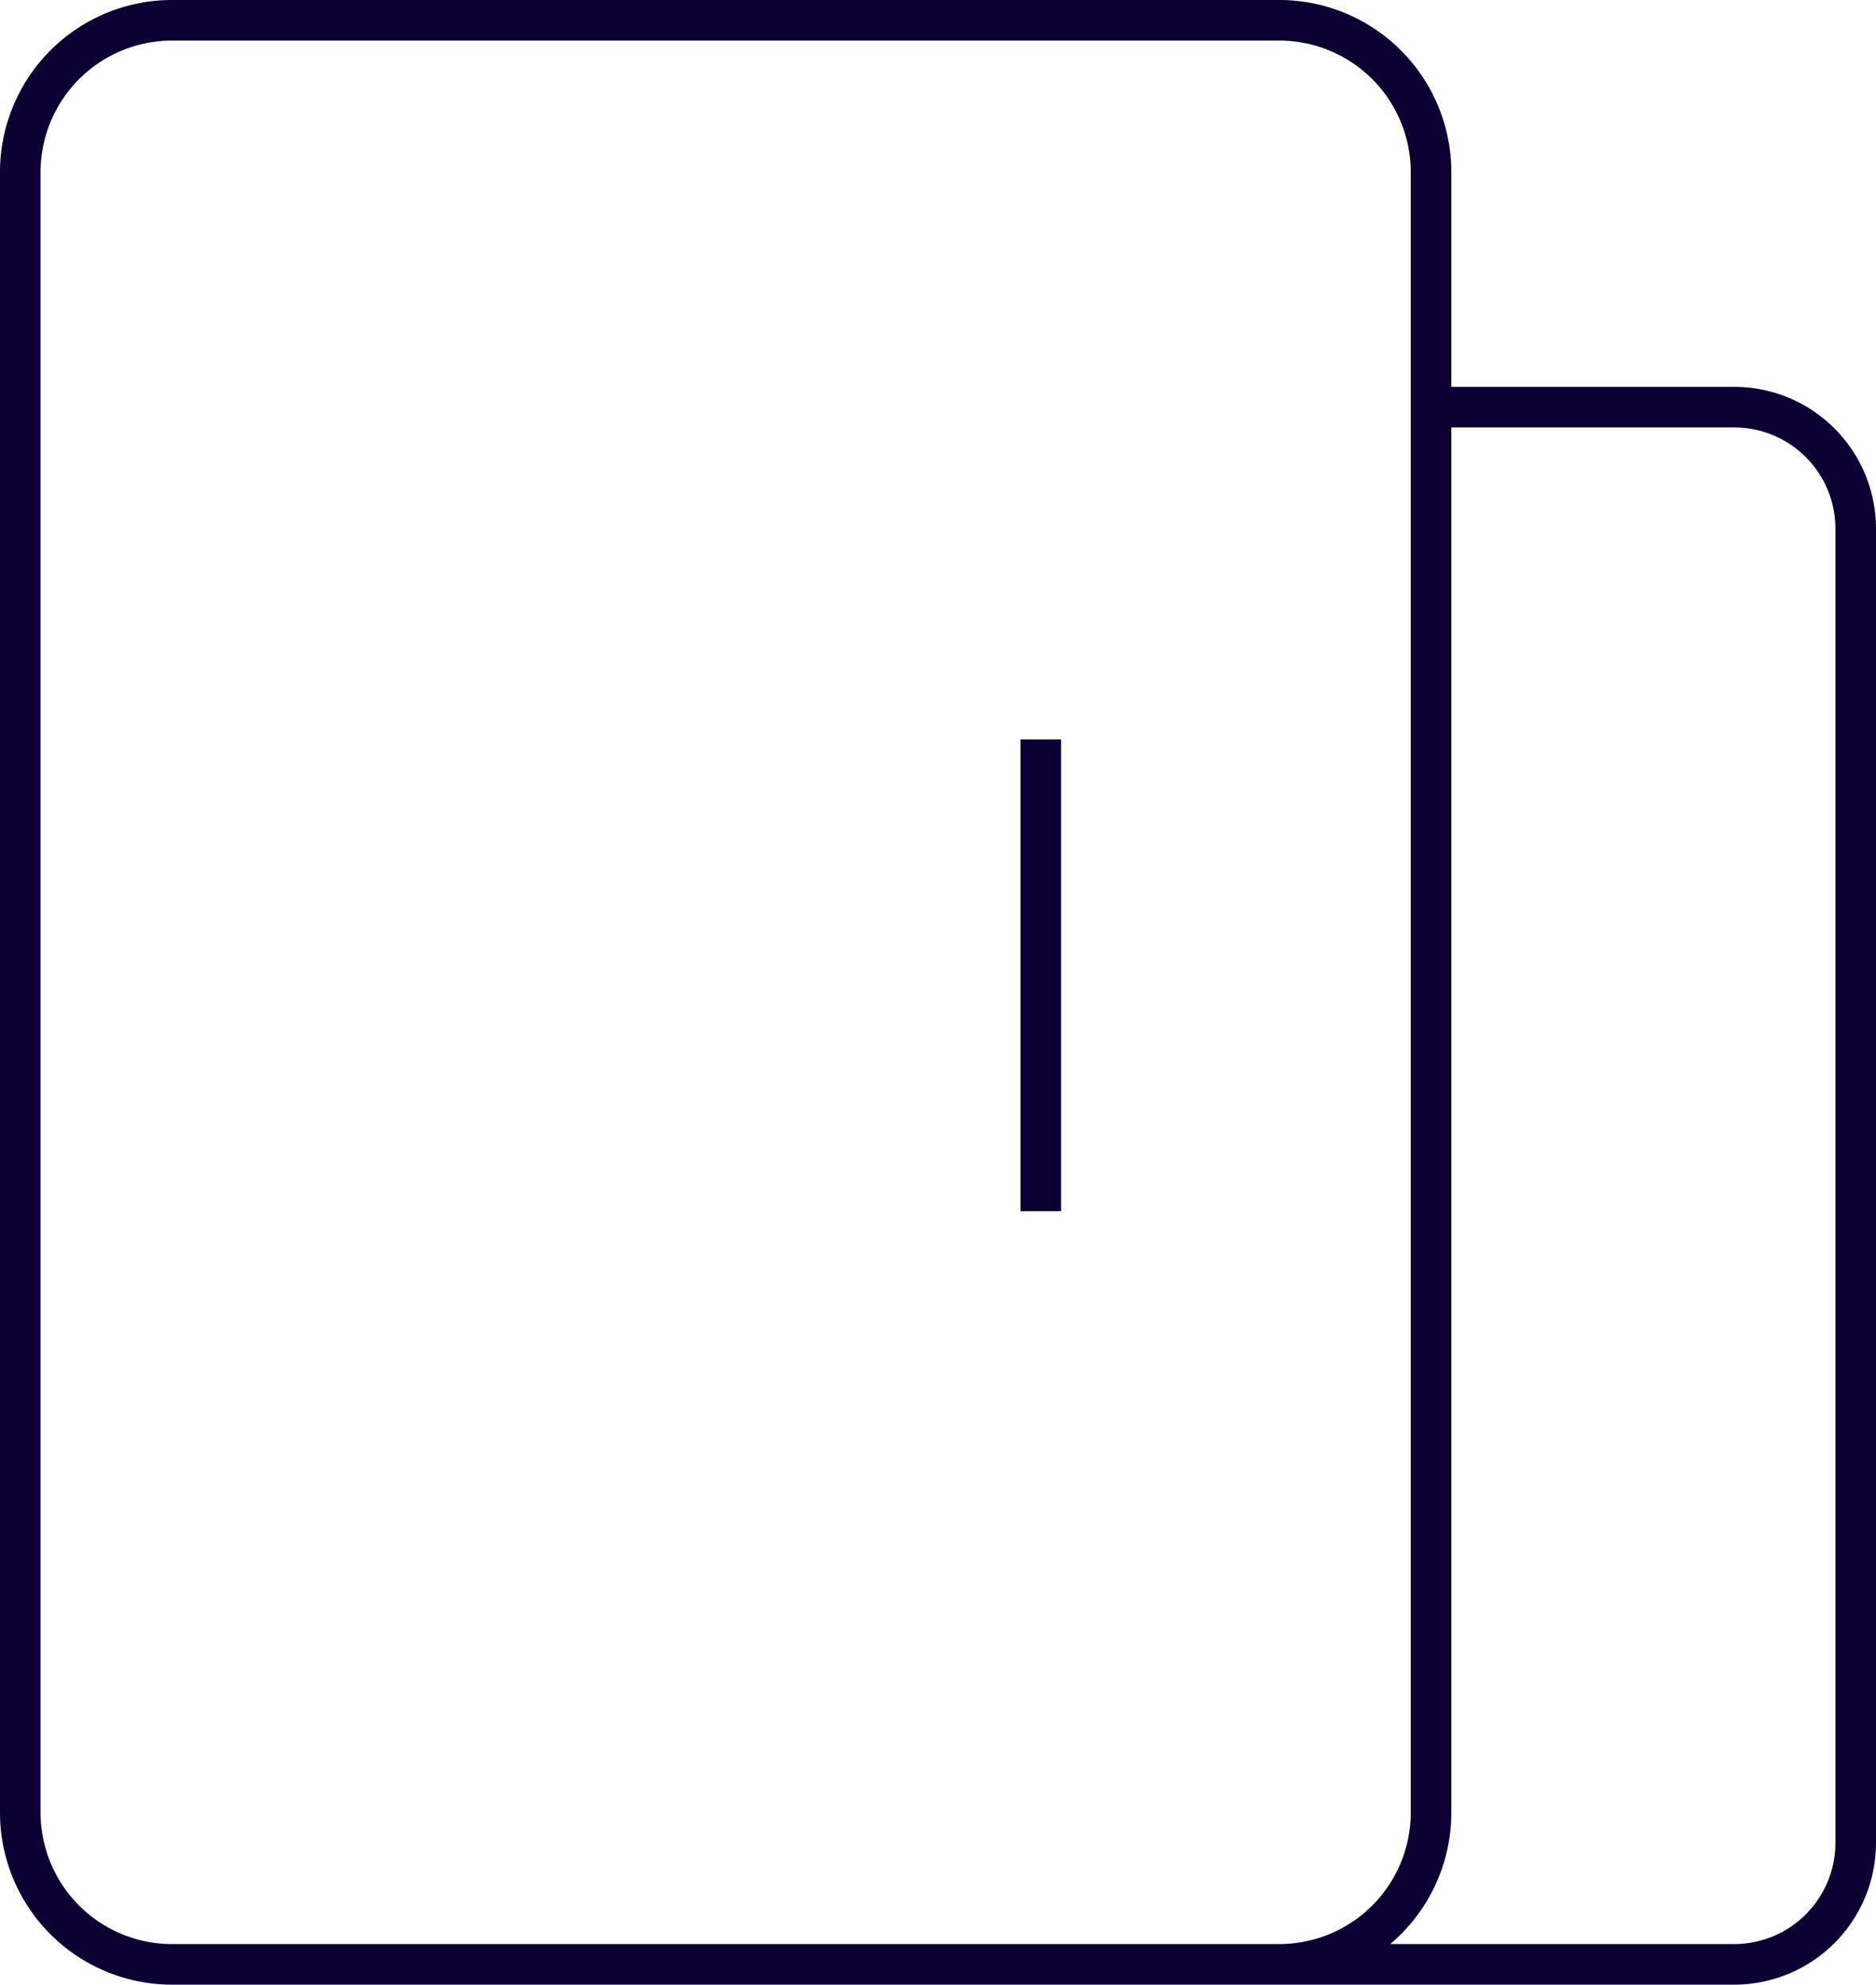
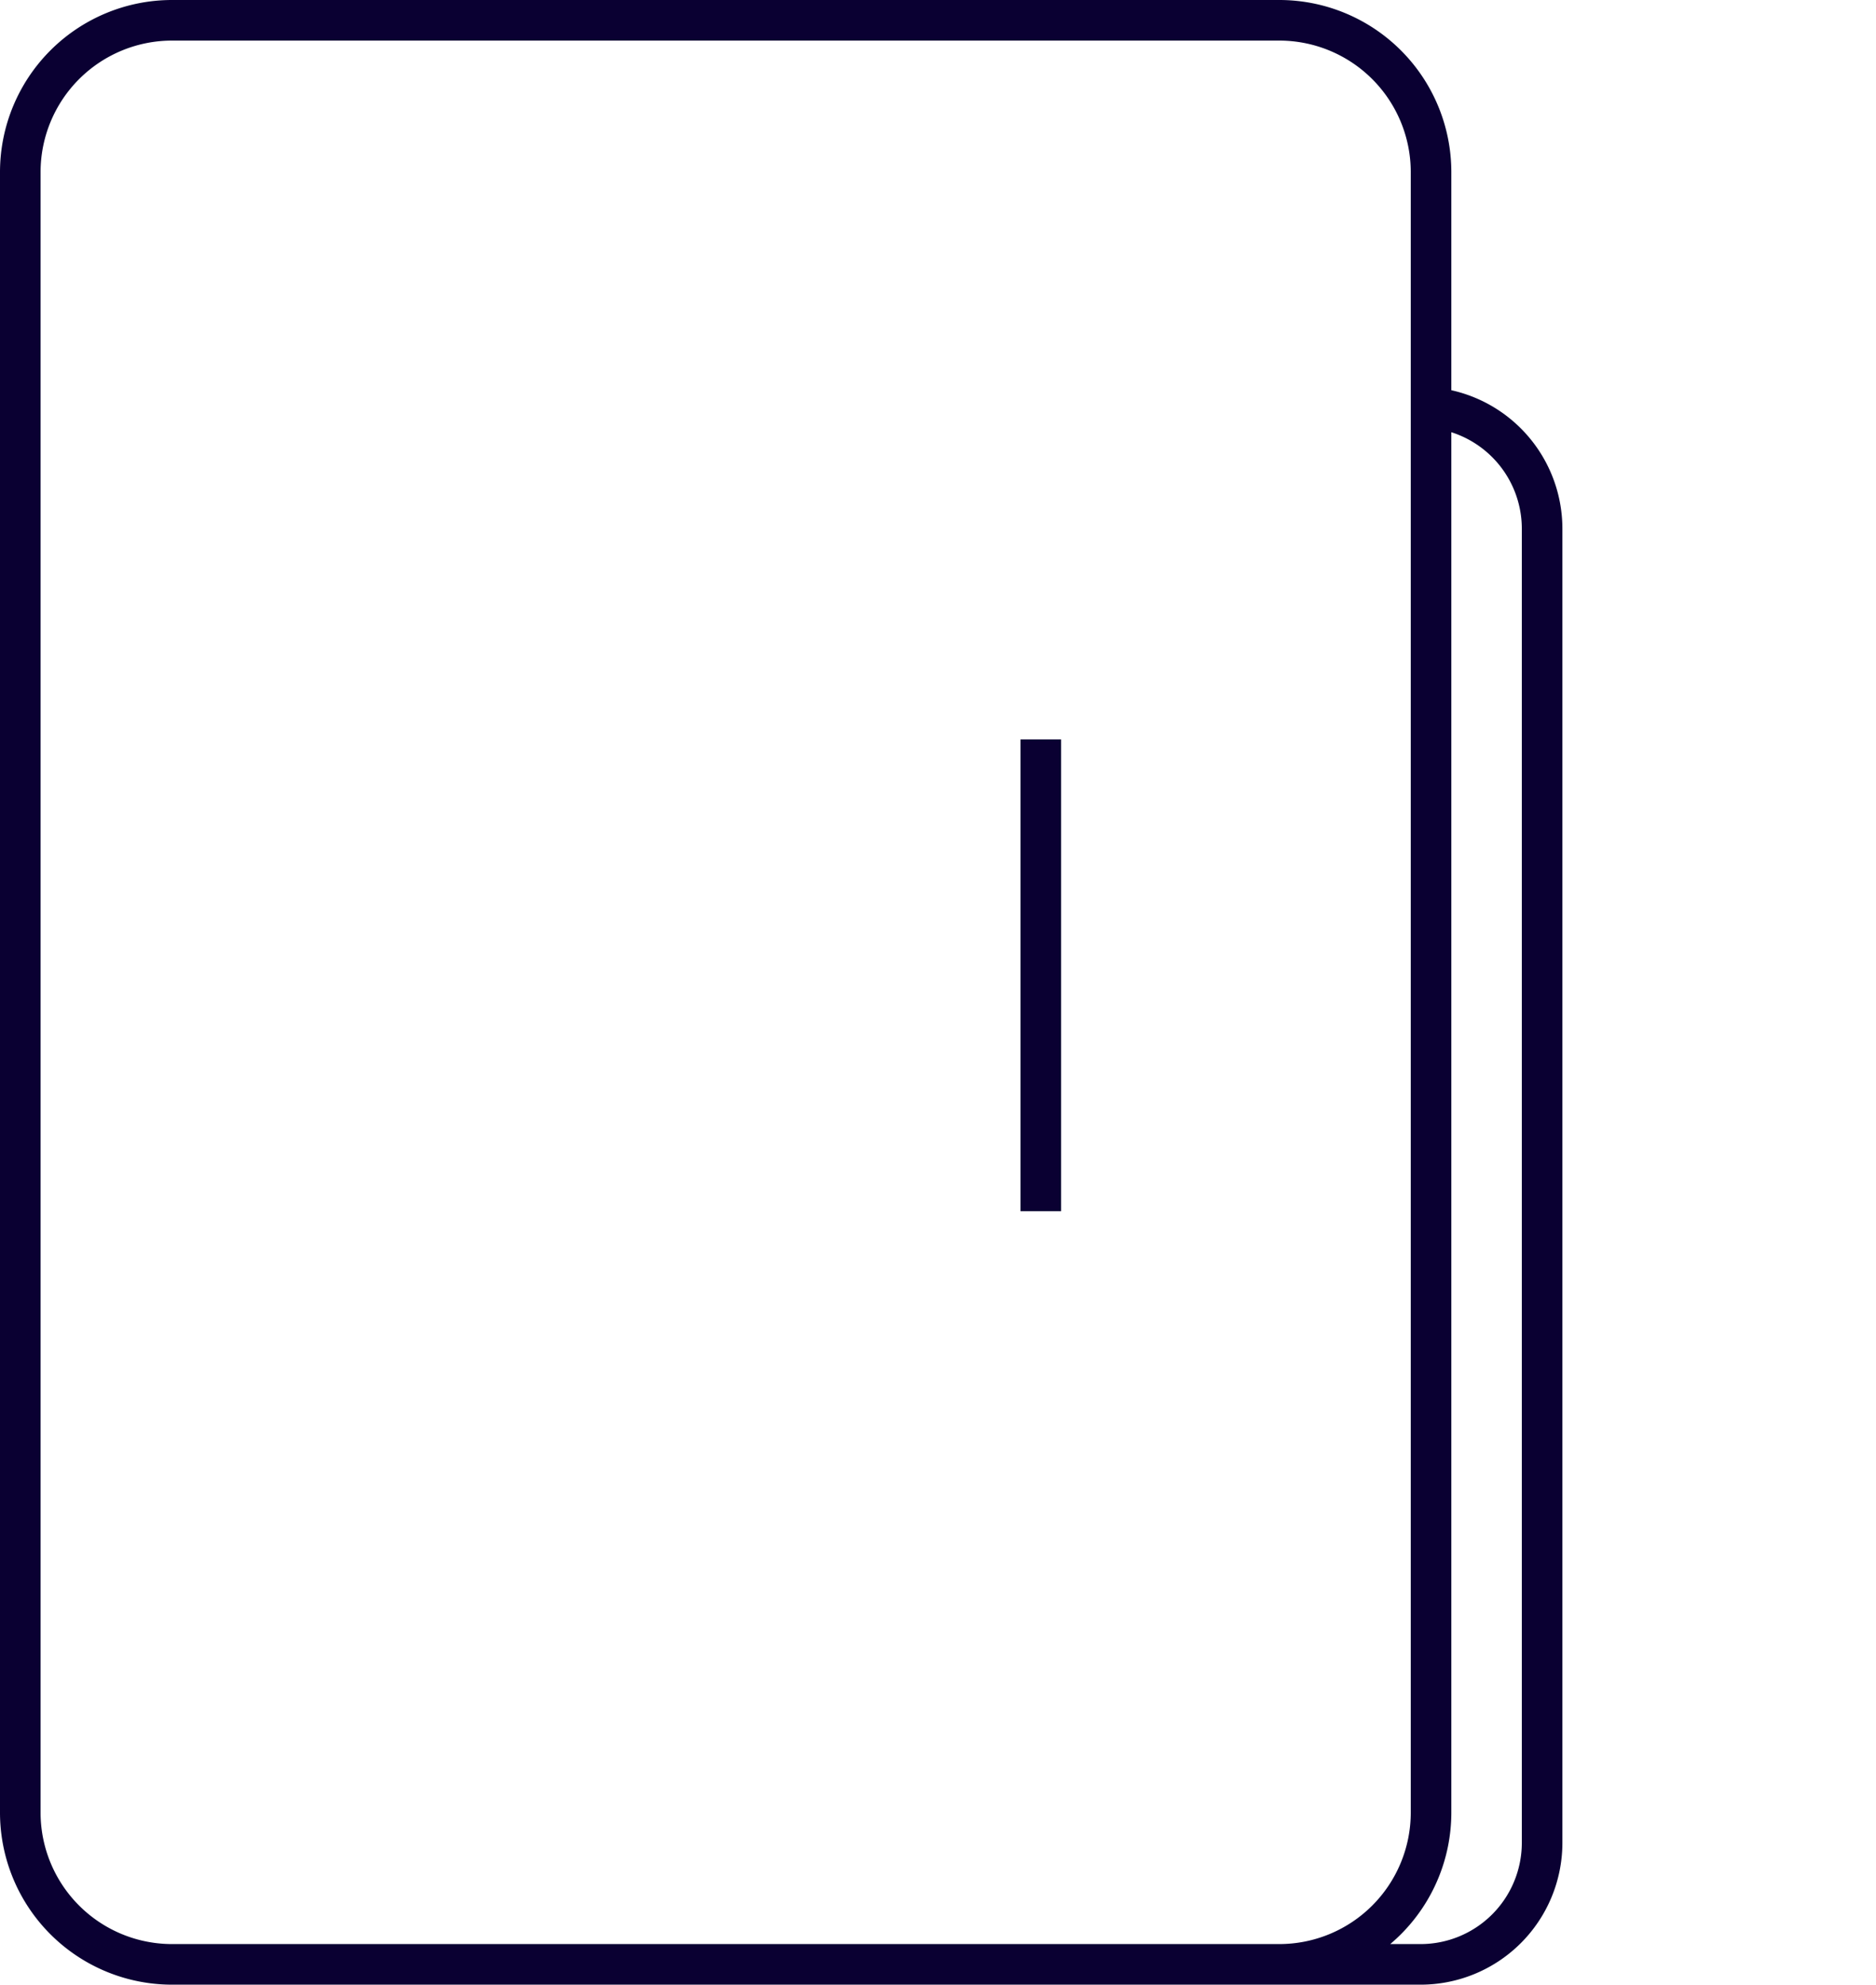
<svg xmlns="http://www.w3.org/2000/svg" width="416.125" height="440.021" viewBox="0 0 416.125 440.021">
-   <path id="Контур_37" data-name="Контур 37" d="M232.363,495.317v104.6m84.2-178.273h69.563a26.97,26.97,0,0,1,27,26.937V739.964a26.969,26.969,0,0,1-27,26.937H275.843m9.375,0H39.711A33.669,33.669,0,0,1,6,733.273V369.506A33.669,33.669,0,0,1,39.711,335.88H285.219a33.668,33.668,0,0,1,33.709,33.626V733.273A33.669,33.669,0,0,1,285.219,766.9Z" transform="translate(-1.5 -331.38)" fill="none" stroke="#0a0032" stroke-miterlimit="10" stroke-width="9" />
+   <path id="Контур_37" data-name="Контур 37" d="M232.363,495.317v104.6m84.2-178.273a26.97,26.97,0,0,1,27,26.937V739.964a26.969,26.969,0,0,1-27,26.937H275.843m9.375,0H39.711A33.669,33.669,0,0,1,6,733.273V369.506A33.669,33.669,0,0,1,39.711,335.88H285.219a33.668,33.668,0,0,1,33.709,33.626V733.273A33.669,33.669,0,0,1,285.219,766.9Z" transform="translate(-1.5 -331.38)" fill="none" stroke="#0a0032" stroke-miterlimit="10" stroke-width="9" />
</svg>